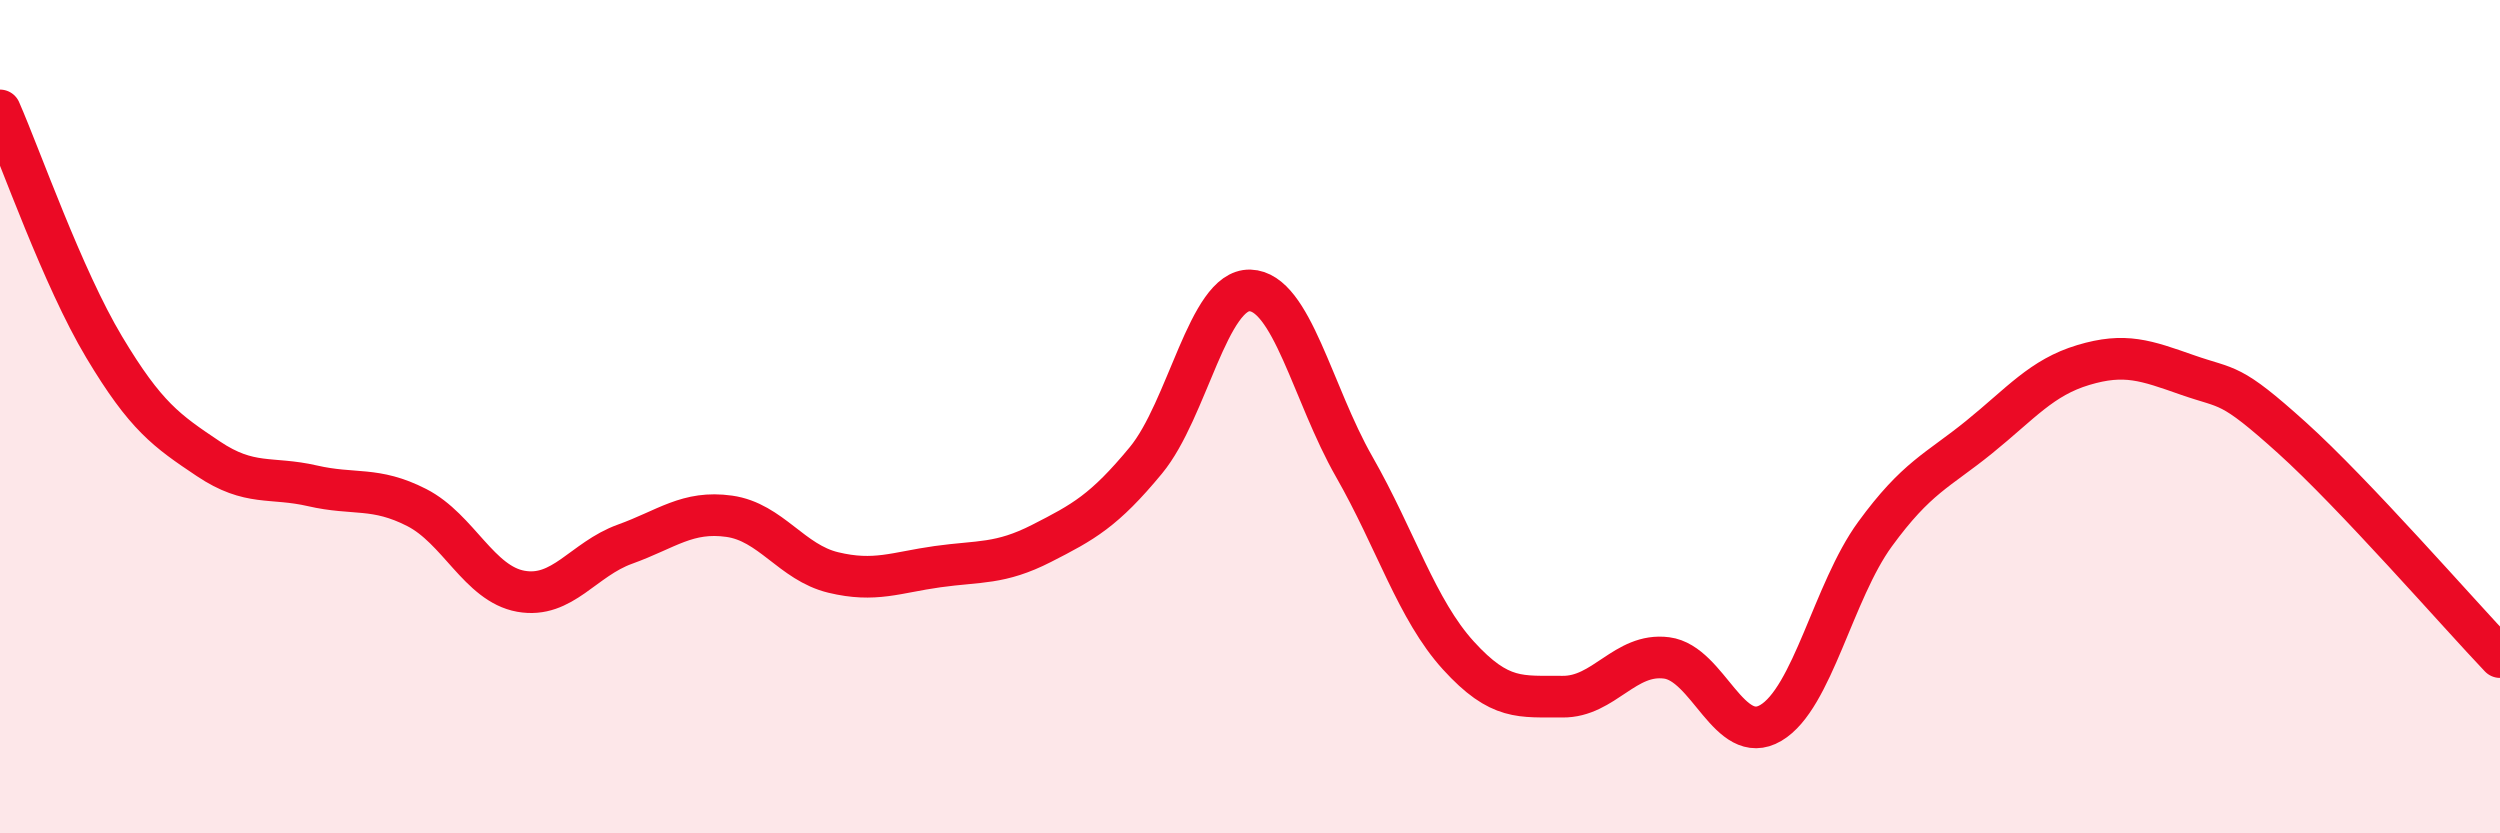
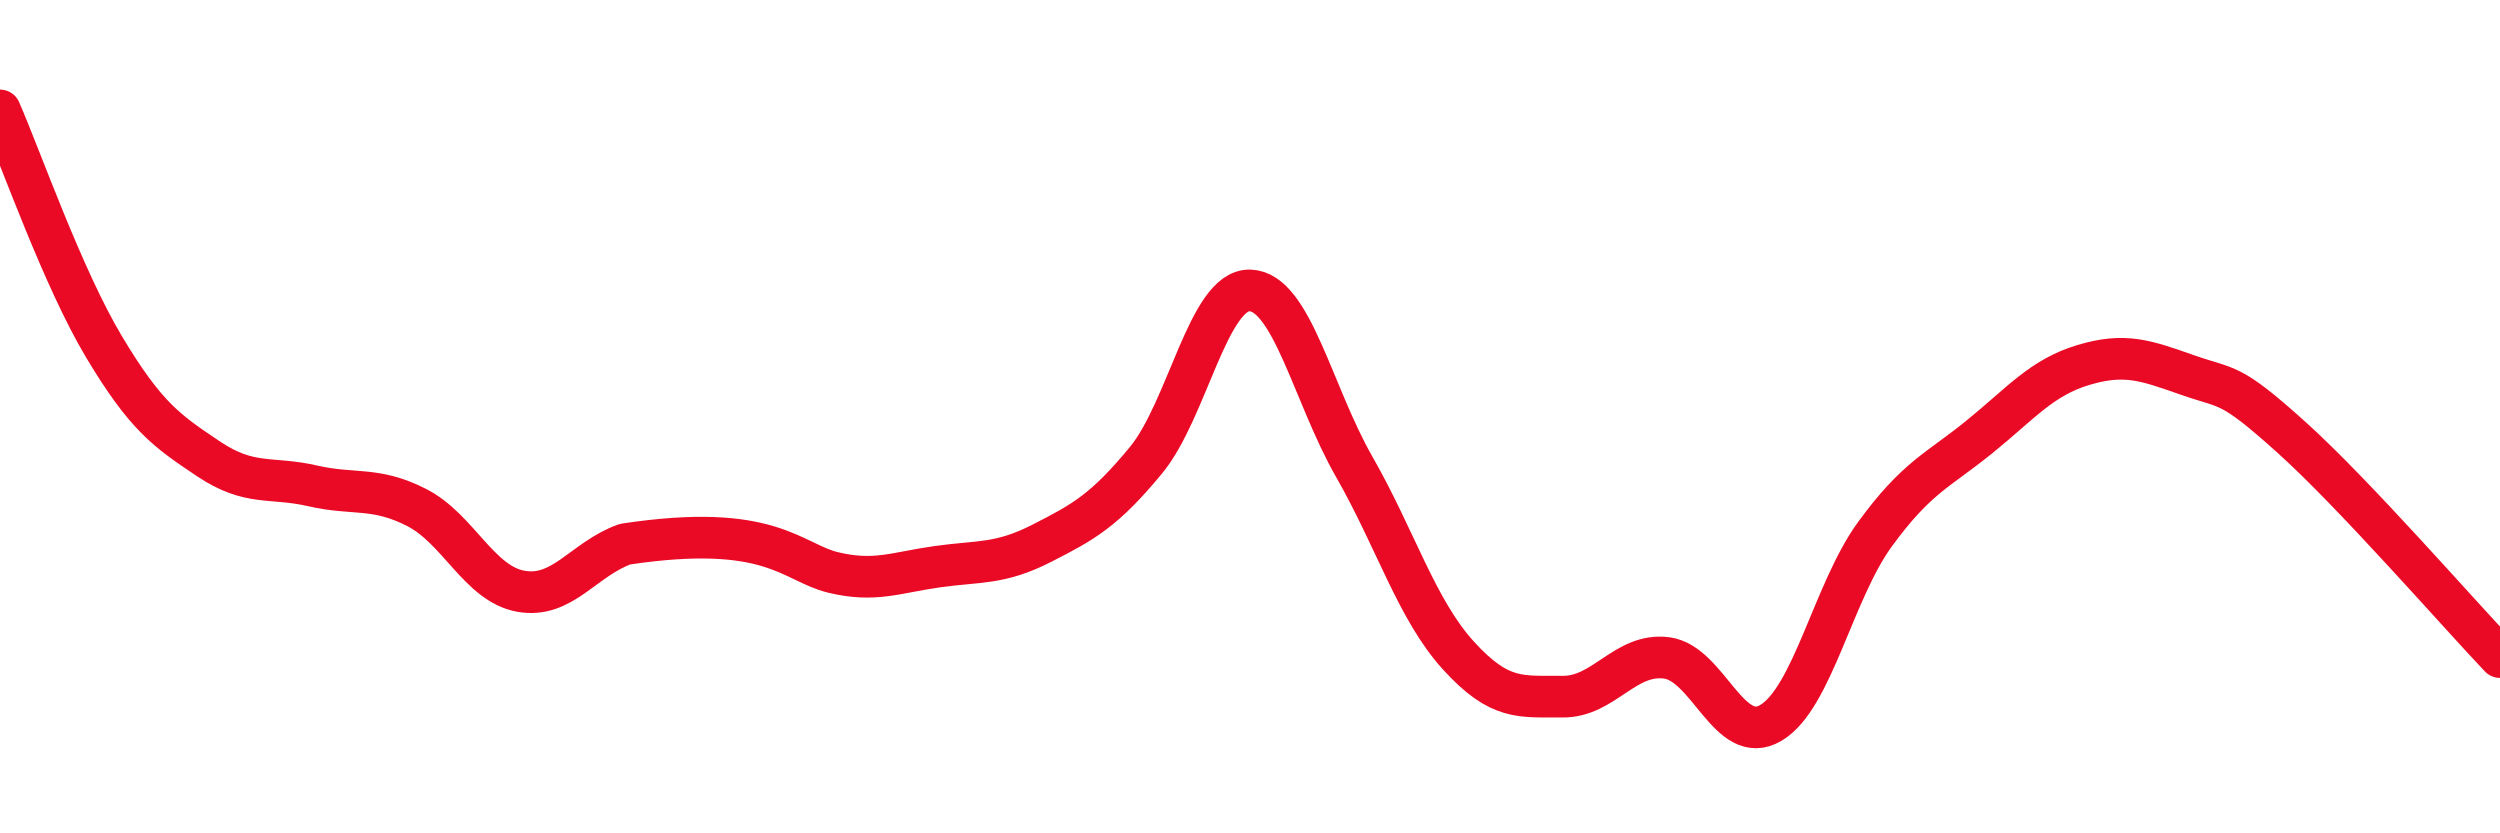
<svg xmlns="http://www.w3.org/2000/svg" width="60" height="20" viewBox="0 0 60 20">
-   <path d="M 0,2.65 C 0.5,3.79 1.5,6.66 2.5,8.33 C 3.5,10 4,10.34 5,11.01 C 6,11.68 6.5,11.43 7.5,11.66 C 8.5,11.89 9,11.67 10,12.18 C 11,12.69 11.5,14.01 12.5,14.19 C 13.5,14.37 14,13.42 15,13.06 C 16,12.7 16.5,12.25 17.5,12.39 C 18.5,12.53 19,13.5 20,13.74 C 21,13.98 21.5,13.74 22.5,13.6 C 23.5,13.46 24,13.55 25,13.04 C 26,12.53 26.5,12.26 27.5,11.05 C 28.5,9.84 29,6.94 30,6.97 C 31,7 31.5,9.45 32.5,11.2 C 33.5,12.95 34,14.63 35,15.73 C 36,16.83 36.5,16.71 37.5,16.72 C 38.5,16.73 39,15.66 40,15.79 C 41,15.92 41.5,17.94 42.5,17.35 C 43.5,16.76 44,14.19 45,12.82 C 46,11.45 46.5,11.3 47.5,10.49 C 48.5,9.68 49,9.06 50,8.76 C 51,8.46 51.5,8.65 52.5,9 C 53.5,9.35 53.5,9.15 55,10.5 C 56.5,11.85 59,14.72 60,15.77L60 20L0 20Z" fill="#EB0A25" opacity="0.1" stroke-linecap="round" stroke-linejoin="round" />
-   <path d="M 0,2.65 C 0.5,3.79 1.5,6.66 2.5,8.33 C 3.5,10 4,10.34 5,11.01 C 6,11.68 6.5,11.43 7.5,11.66 C 8.5,11.89 9,11.67 10,12.18 C 11,12.69 11.5,14.01 12.5,14.19 C 13.5,14.37 14,13.42 15,13.06 C 16,12.7 16.5,12.25 17.5,12.39 C 18.5,12.53 19,13.5 20,13.74 C 21,13.98 21.5,13.74 22.5,13.6 C 23.5,13.46 24,13.55 25,13.04 C 26,12.53 26.5,12.26 27.5,11.05 C 28.5,9.84 29,6.94 30,6.97 C 31,7 31.5,9.45 32.5,11.2 C 33.5,12.95 34,14.63 35,15.73 C 36,16.83 36.5,16.71 37.5,16.72 C 38.5,16.73 39,15.66 40,15.79 C 41,15.92 41.5,17.94 42.5,17.35 C 43.5,16.76 44,14.19 45,12.82 C 46,11.45 46.5,11.3 47.5,10.49 C 48.5,9.68 49,9.06 50,8.76 C 51,8.46 51.5,8.65 52.5,9 C 53.5,9.35 53.5,9.15 55,10.5 C 56.5,11.85 59,14.72 60,15.77" stroke="#EB0A25" stroke-width="1" fill="none" stroke-linecap="round" stroke-linejoin="round" />
+   <path d="M 0,2.65 C 0.5,3.79 1.5,6.66 2.5,8.33 C 3.5,10 4,10.34 5,11.01 C 6,11.68 6.5,11.43 7.5,11.66 C 8.5,11.89 9,11.67 10,12.18 C 11,12.69 11.5,14.01 12.5,14.19 C 13.5,14.37 14,13.42 15,13.06 C 18.5,12.53 19,13.5 20,13.74 C 21,13.98 21.5,13.74 22.5,13.6 C 23.5,13.46 24,13.55 25,13.04 C 26,12.53 26.5,12.26 27.5,11.05 C 28.5,9.84 29,6.94 30,6.97 C 31,7 31.5,9.45 32.5,11.2 C 33.5,12.95 34,14.63 35,15.73 C 36,16.83 36.5,16.71 37.5,16.72 C 38.5,16.73 39,15.66 40,15.79 C 41,15.92 41.5,17.94 42.5,17.35 C 43.5,16.76 44,14.19 45,12.82 C 46,11.45 46.5,11.3 47.5,10.49 C 48.5,9.68 49,9.06 50,8.76 C 51,8.46 51.5,8.65 52.5,9 C 53.5,9.35 53.5,9.15 55,10.5 C 56.5,11.85 59,14.72 60,15.77" stroke="#EB0A25" stroke-width="1" fill="none" stroke-linecap="round" stroke-linejoin="round" />
</svg>